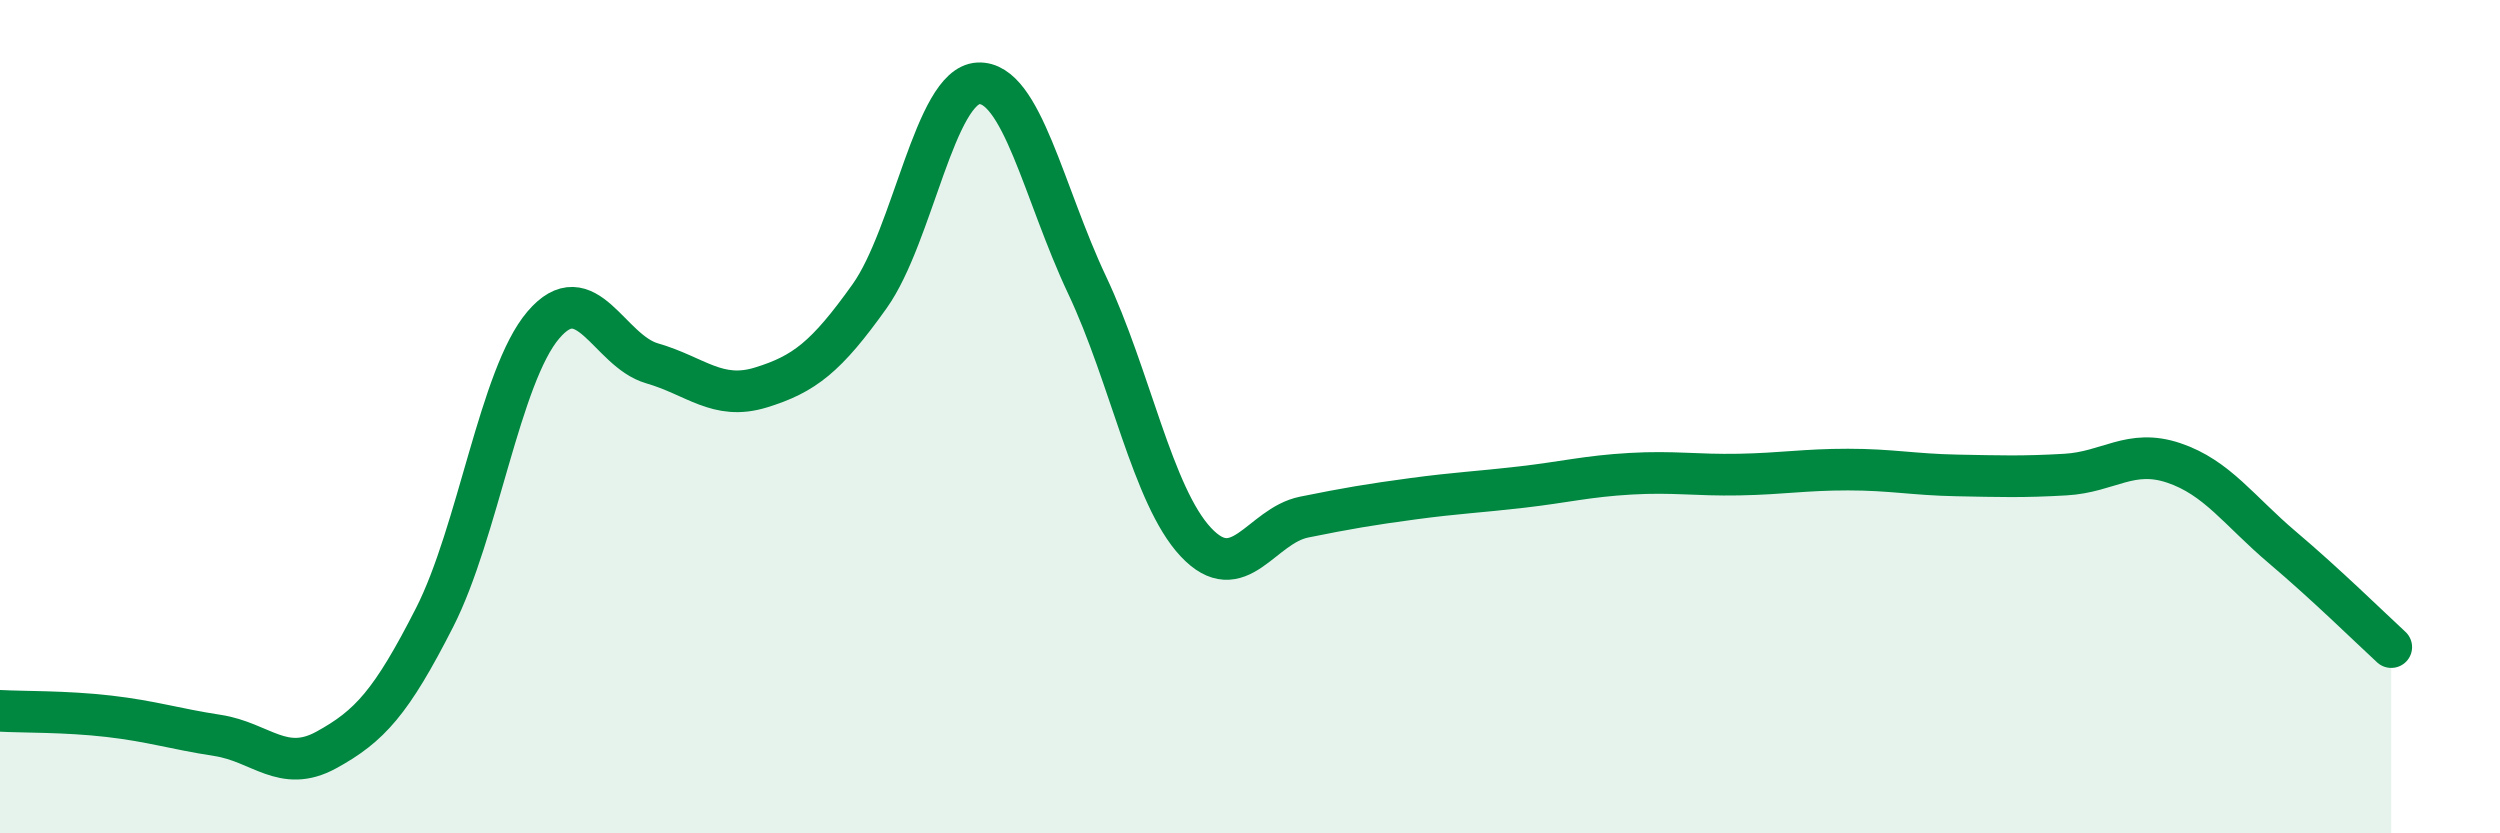
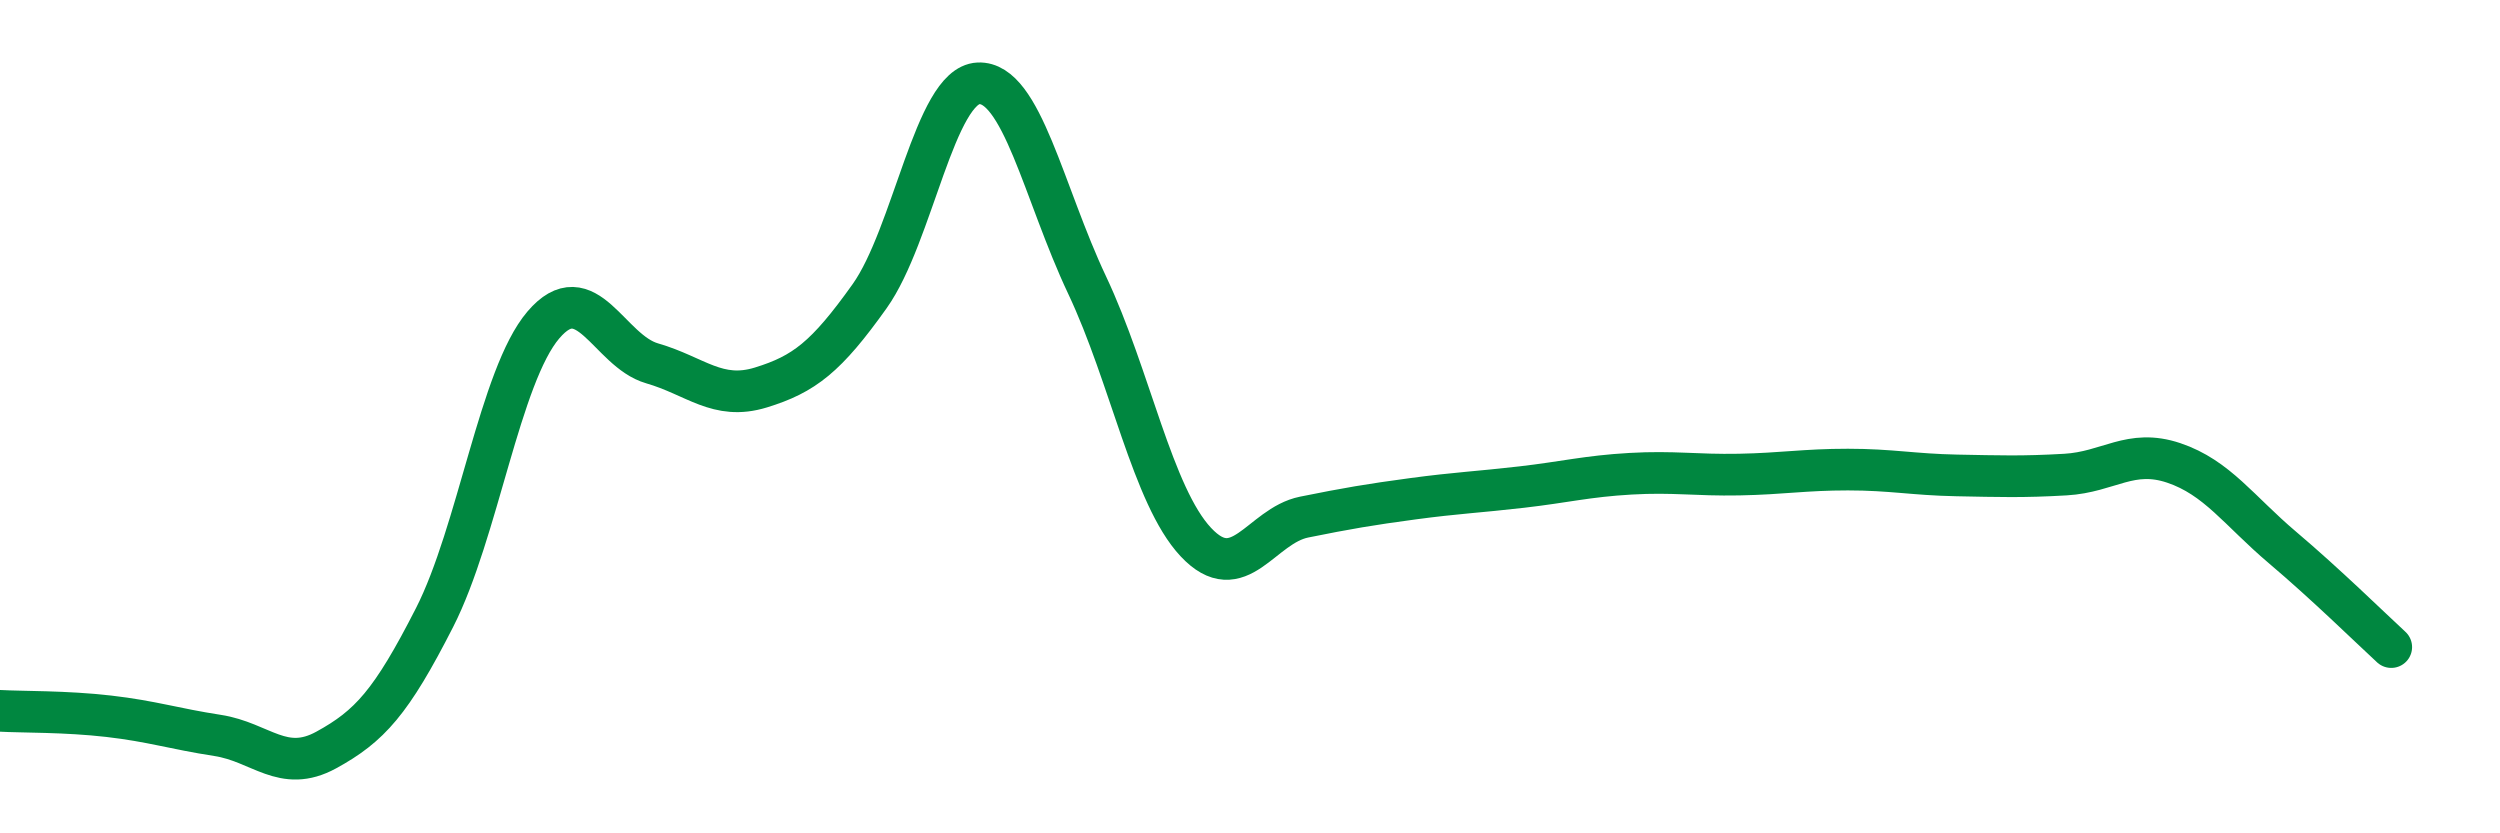
<svg xmlns="http://www.w3.org/2000/svg" width="60" height="20" viewBox="0 0 60 20">
-   <path d="M 0,17.06 C 0.52,17.09 1.57,17.07 2.61,17.19 C 3.65,17.31 4.18,17.49 5.22,17.65 C 6.26,17.81 6.79,18.57 7.83,18 C 8.87,17.43 9.39,16.86 10.43,14.82 C 11.47,12.78 12,9.02 13.04,7.8 C 14.08,6.58 14.61,8.42 15.65,8.72 C 16.69,9.02 17.22,9.62 18.26,9.3 C 19.3,8.98 19.83,8.57 20.87,7.11 C 21.91,5.65 22.44,2.05 23.48,2 C 24.52,1.95 25.05,4.64 26.09,6.84 C 27.13,9.04 27.66,11.9 28.7,13.01 C 29.74,14.12 30.26,12.62 31.3,12.41 C 32.34,12.2 32.87,12.11 33.91,11.97 C 34.95,11.83 35.48,11.81 36.52,11.69 C 37.56,11.57 38.09,11.43 39.13,11.37 C 40.17,11.31 40.7,11.41 41.74,11.39 C 42.78,11.37 43.31,11.27 44.35,11.27 C 45.39,11.27 45.92,11.39 46.96,11.41 C 48,11.43 48.53,11.45 49.57,11.39 C 50.61,11.33 51.13,10.76 52.17,11.11 C 53.21,11.46 53.74,12.26 54.78,13.14 C 55.82,14.02 56.87,15.05 57.39,15.53L57.39 20L0 20Z" fill="#008740" opacity="0.1" stroke-linecap="round" stroke-linejoin="round" />
  <path d="M 0,17.06 C 0.52,17.09 1.57,17.07 2.61,17.19 C 3.65,17.31 4.18,17.49 5.22,17.65 C 6.26,17.81 6.79,18.57 7.83,18 C 8.87,17.43 9.39,16.86 10.43,14.82 C 11.47,12.78 12,9.02 13.04,7.8 C 14.08,6.58 14.61,8.42 15.65,8.72 C 16.69,9.02 17.22,9.62 18.26,9.3 C 19.3,8.98 19.83,8.57 20.87,7.11 C 21.91,5.65 22.44,2.05 23.48,2 C 24.52,1.95 25.05,4.64 26.09,6.84 C 27.13,9.04 27.66,11.9 28.7,13.01 C 29.74,14.12 30.26,12.62 31.3,12.41 C 32.34,12.2 32.87,12.11 33.91,11.97 C 34.95,11.83 35.48,11.81 36.52,11.69 C 37.56,11.57 38.09,11.43 39.13,11.37 C 40.17,11.31 40.7,11.41 41.74,11.39 C 42.78,11.37 43.31,11.27 44.35,11.27 C 45.39,11.27 45.92,11.39 46.96,11.41 C 48,11.43 48.53,11.45 49.57,11.39 C 50.61,11.33 51.13,10.76 52.17,11.11 C 53.21,11.46 53.74,12.26 54.78,13.14 C 55.82,14.02 56.87,15.05 57.39,15.53" stroke="#008740" stroke-width="1" fill="none" stroke-linecap="round" stroke-linejoin="round" />
</svg>